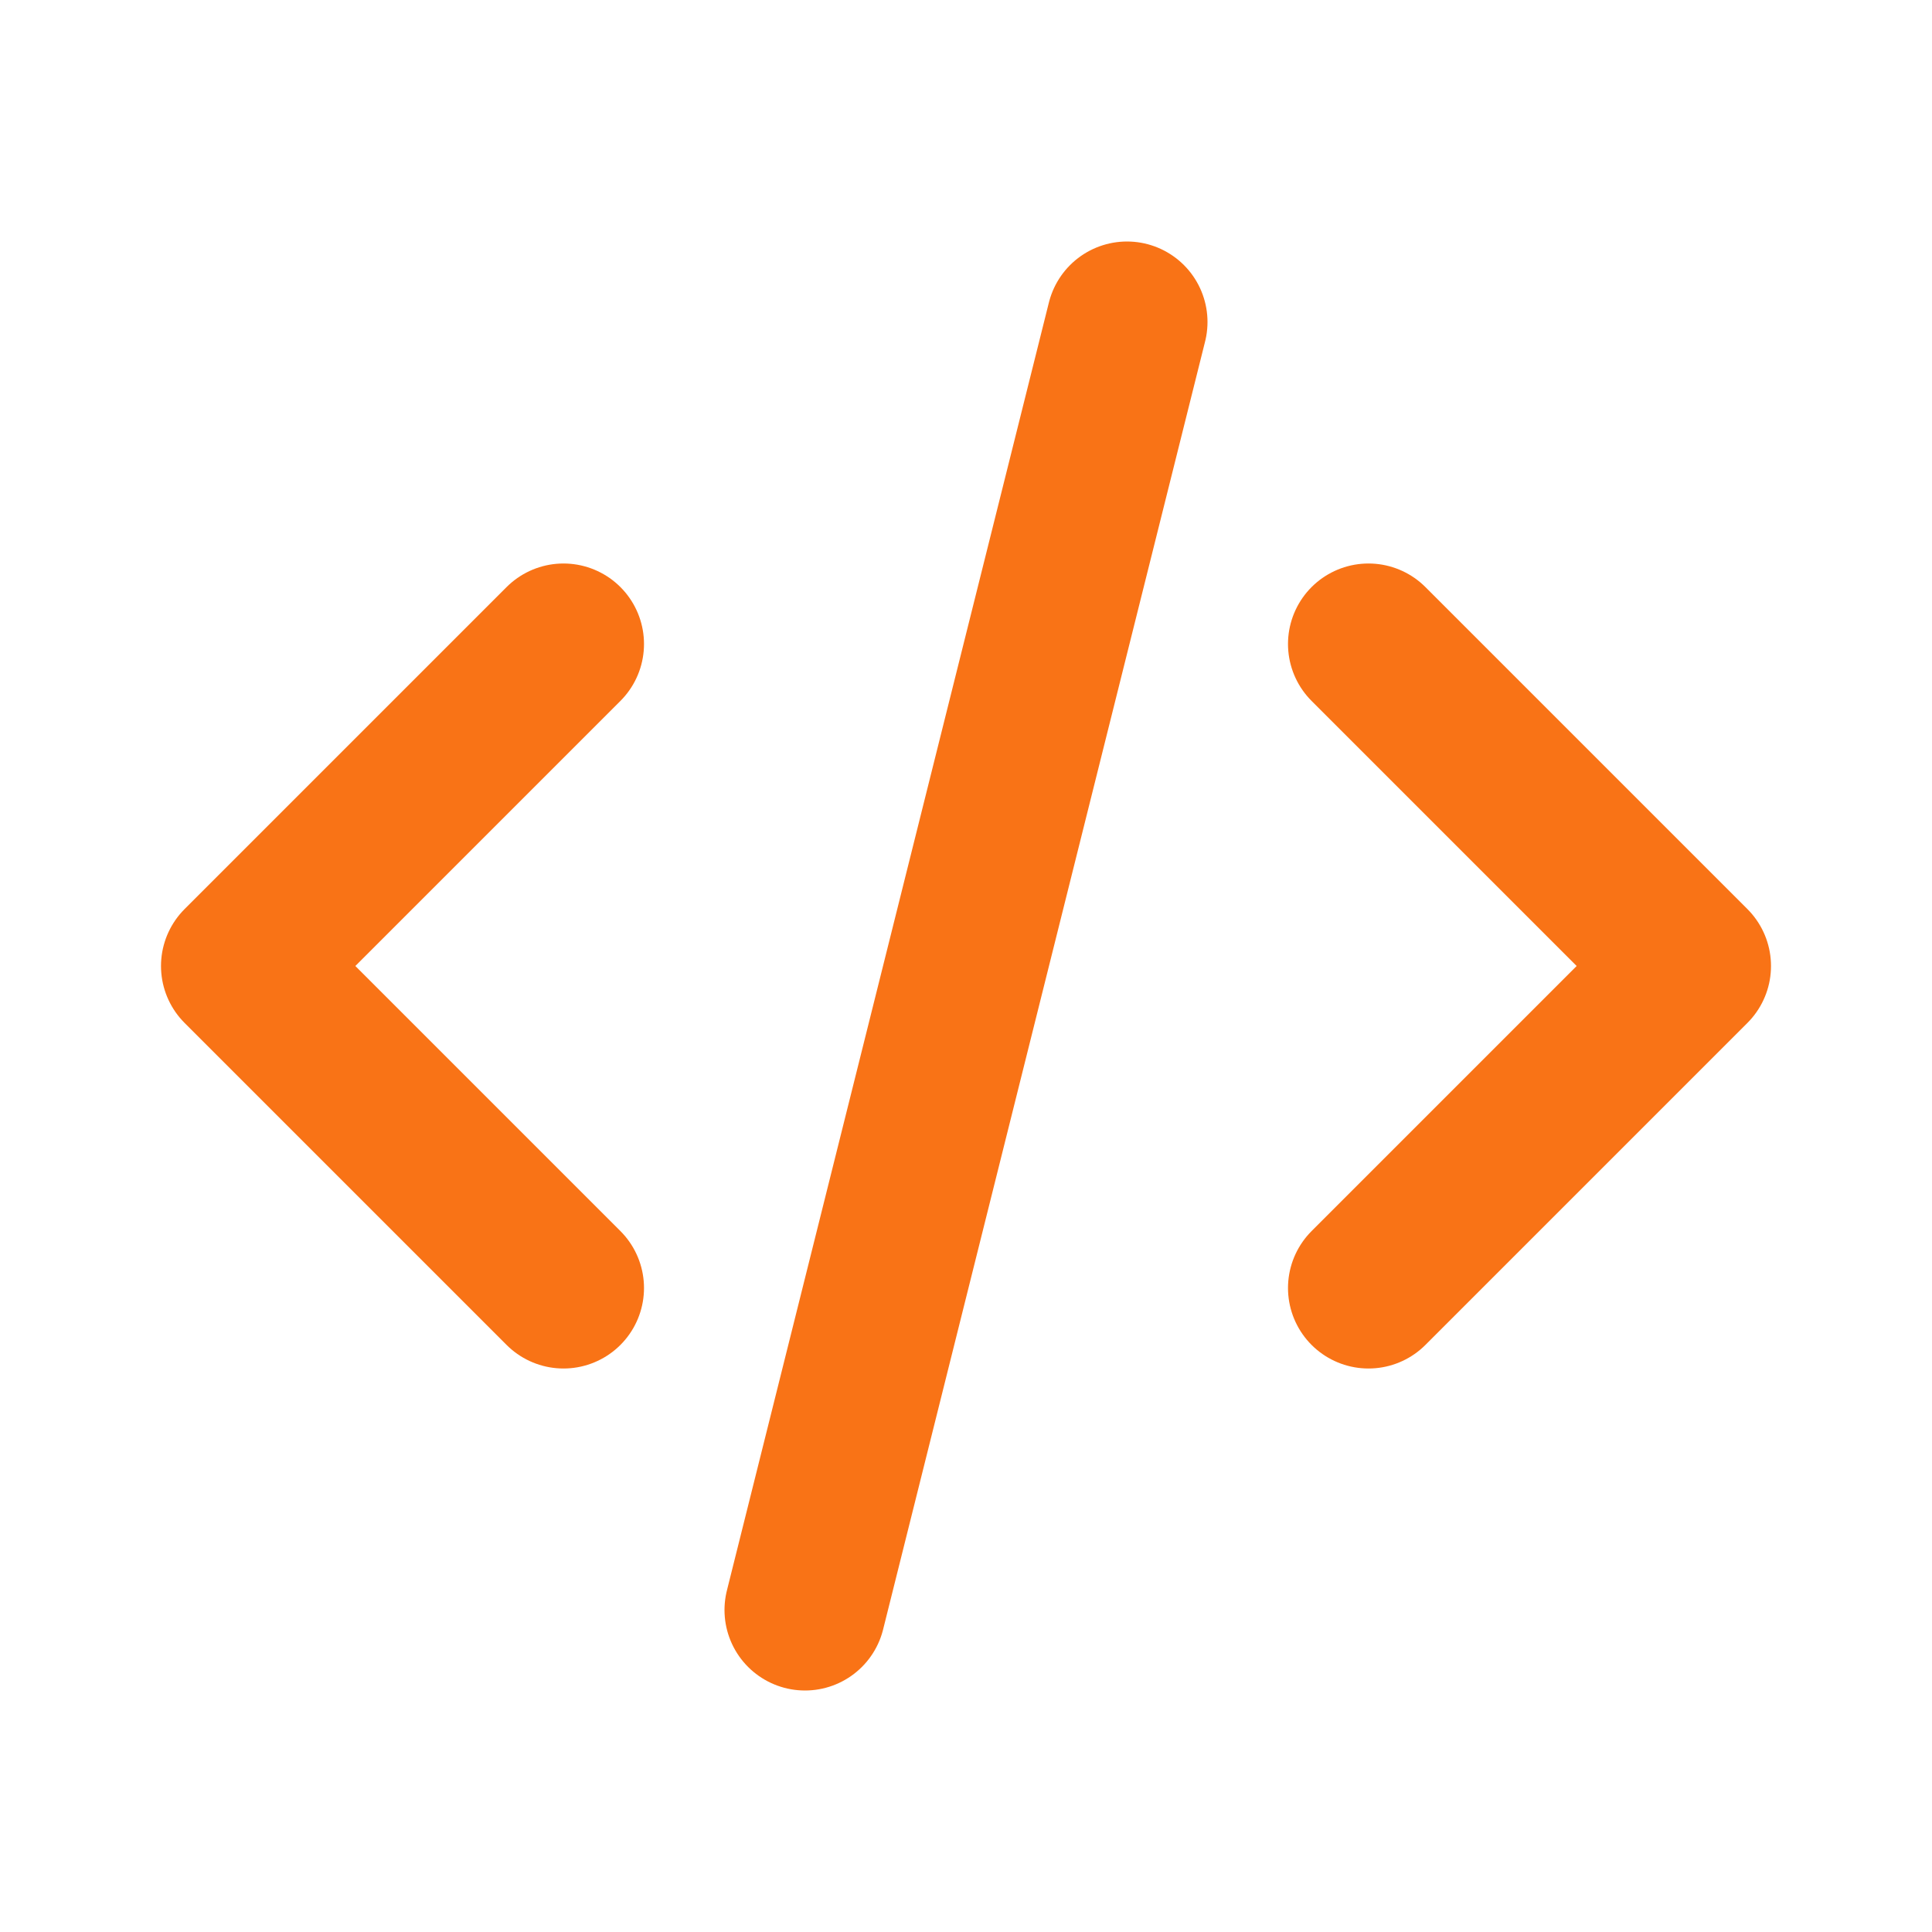
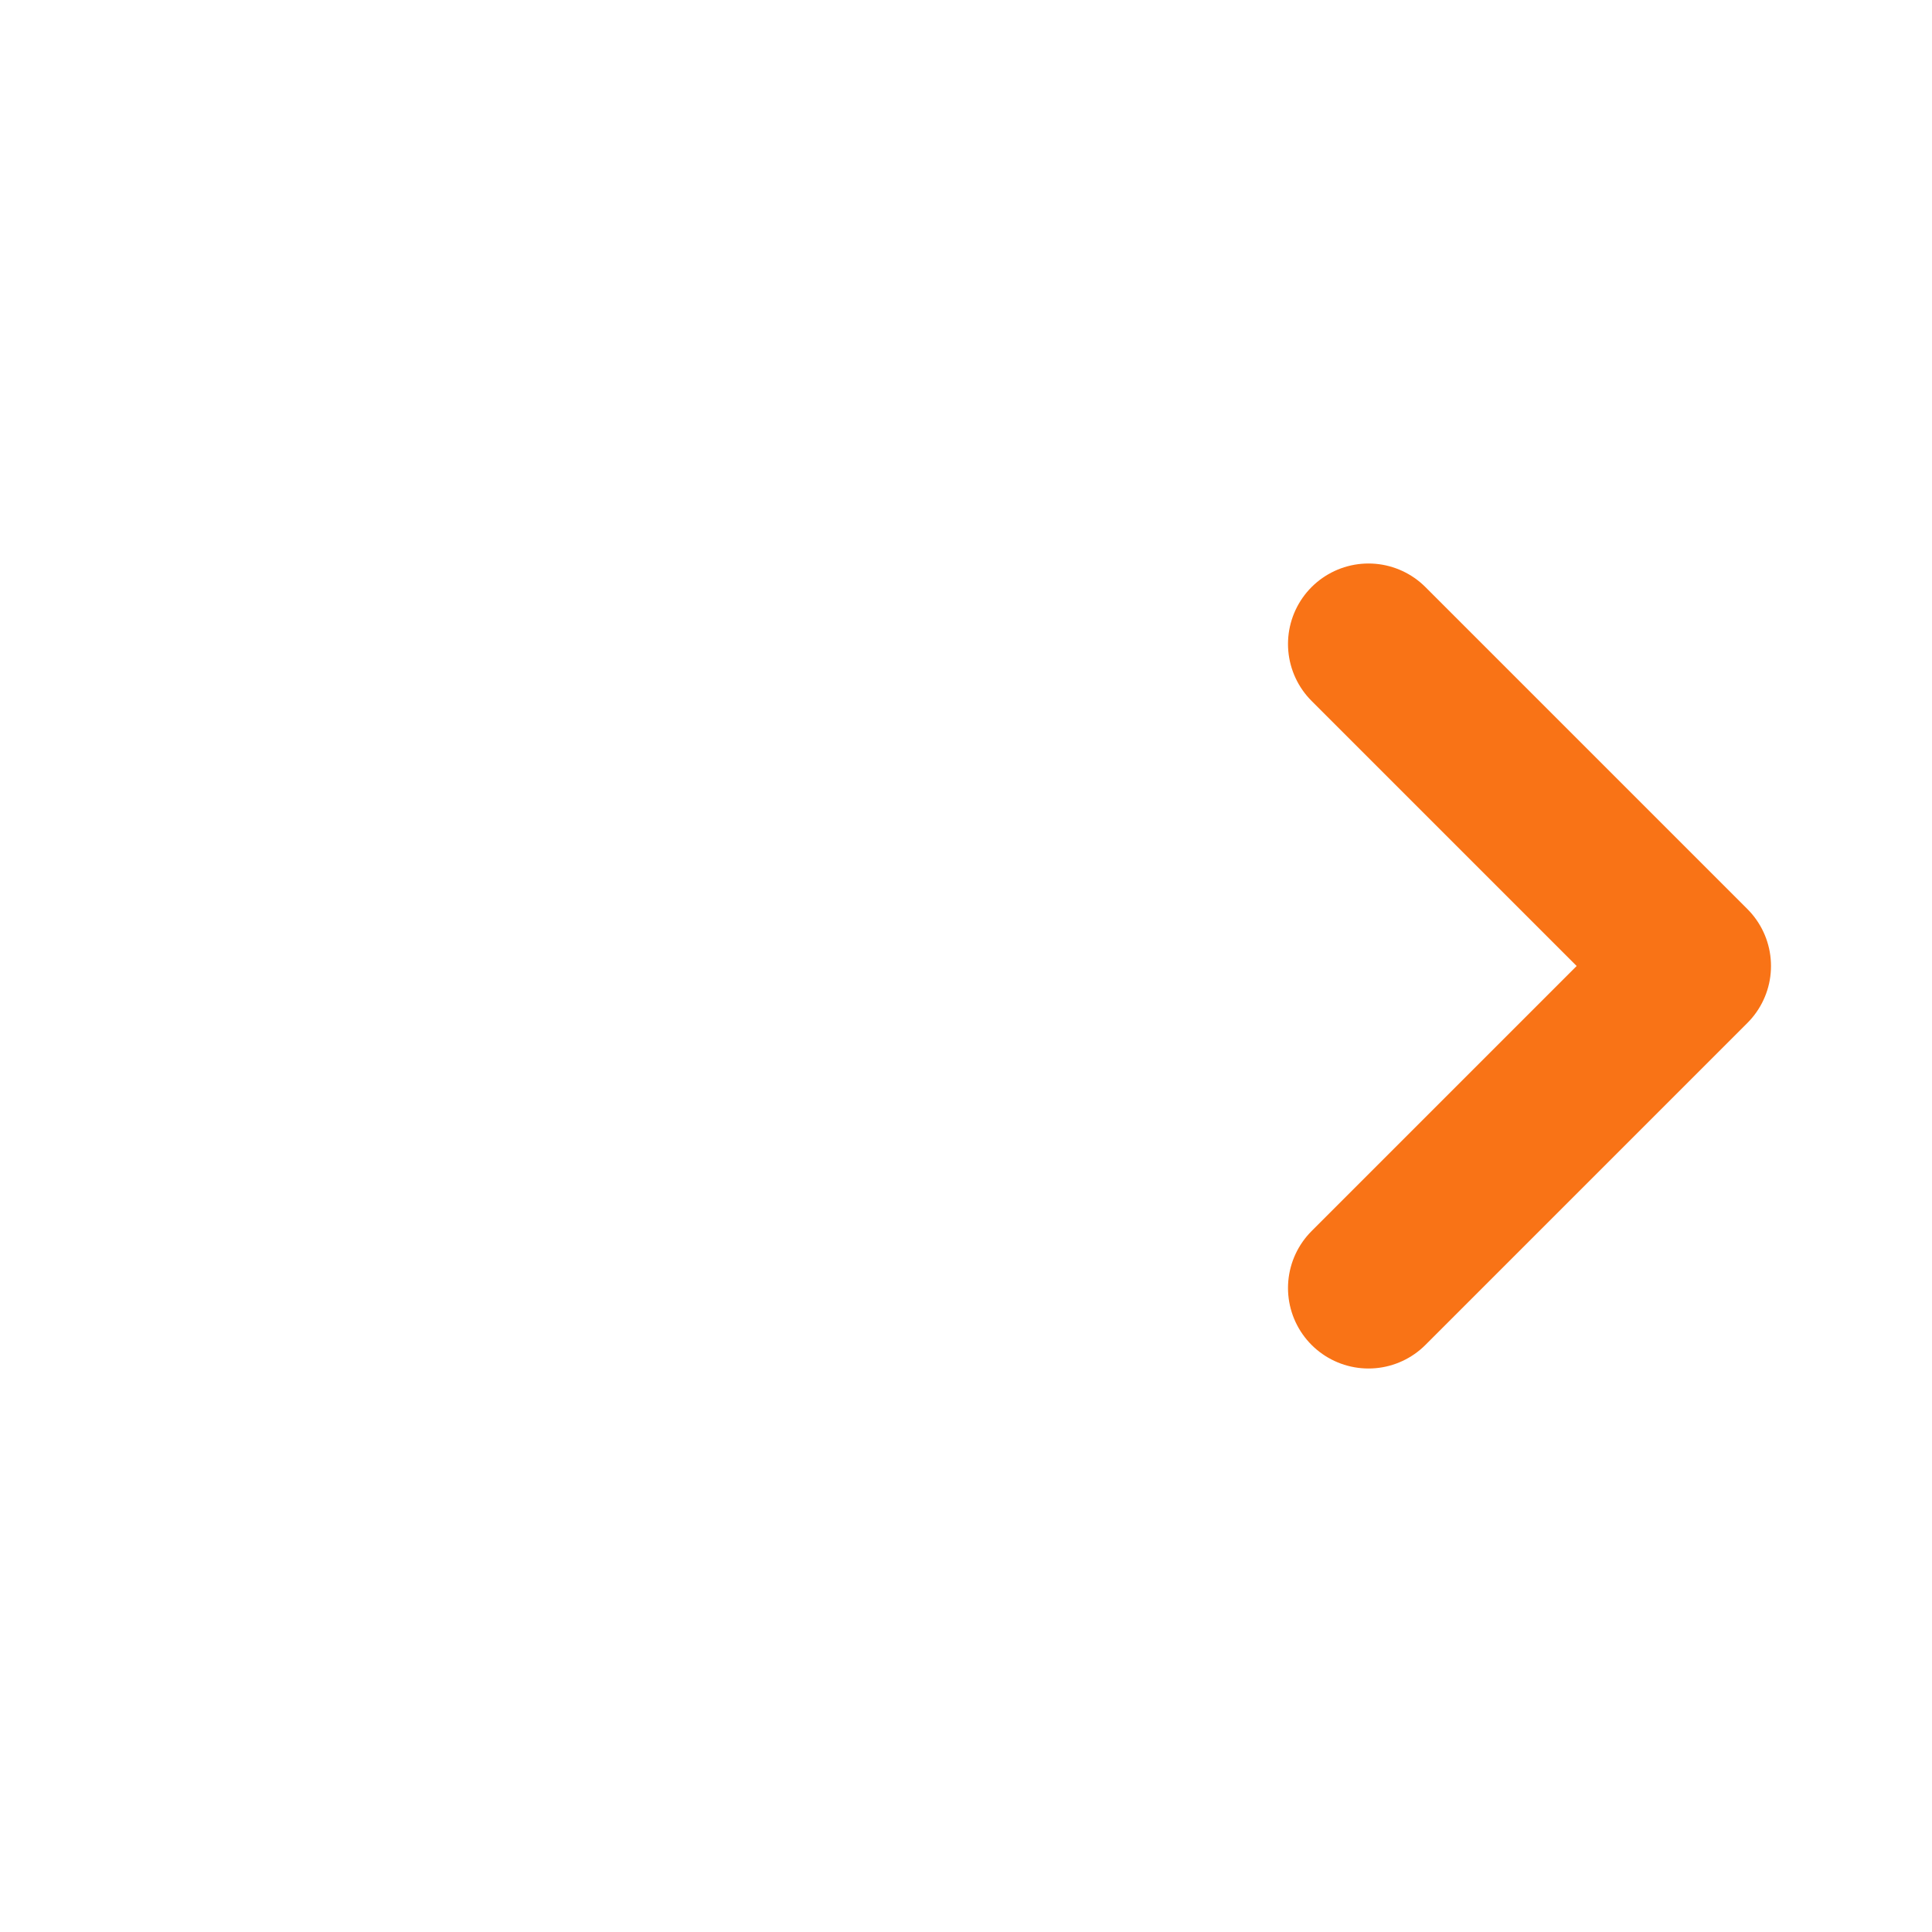
<svg xmlns="http://www.w3.org/2000/svg" width="24" height="24" viewBox="0 0 24 24" stroke-width="2" fill="none" stroke="#f97316" stroke-linecap="round" stroke-linejoin="round">
-   <path d="M7 8l-4 4l4 4" />
  <path d="M17 8l4 4l-4 4" />
-   <path d="M14 4l-4 16" />
</svg>